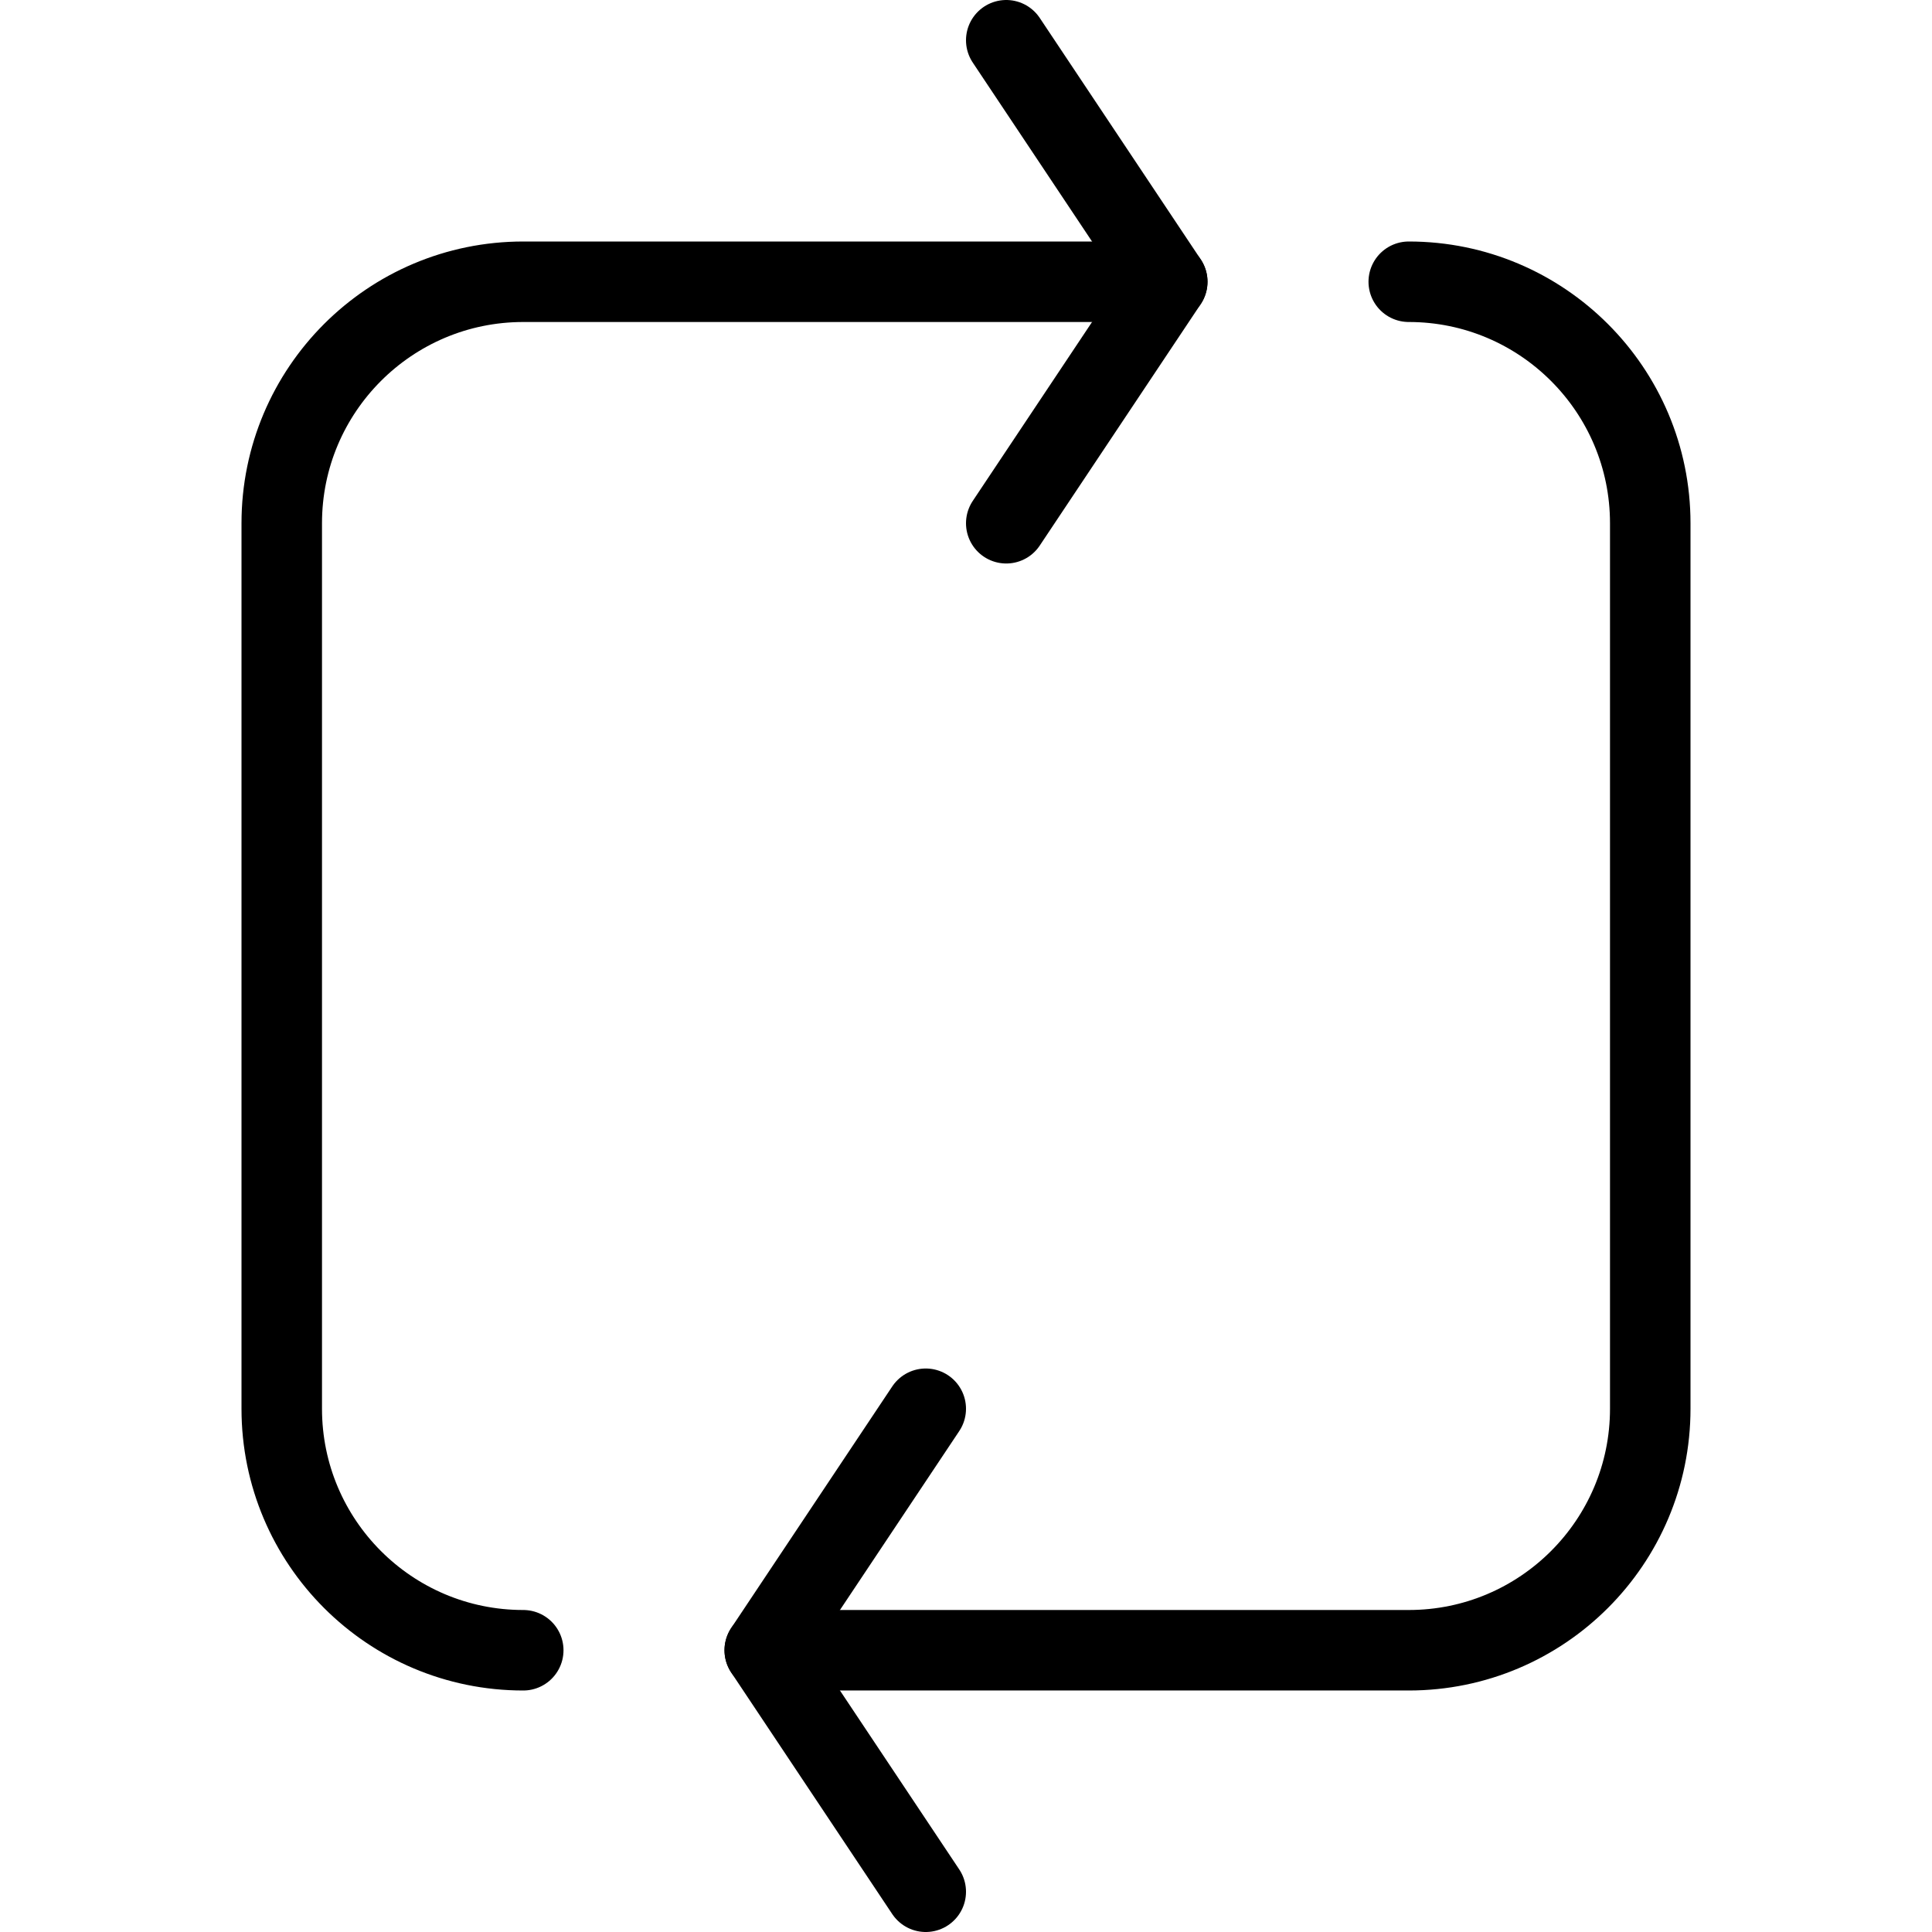
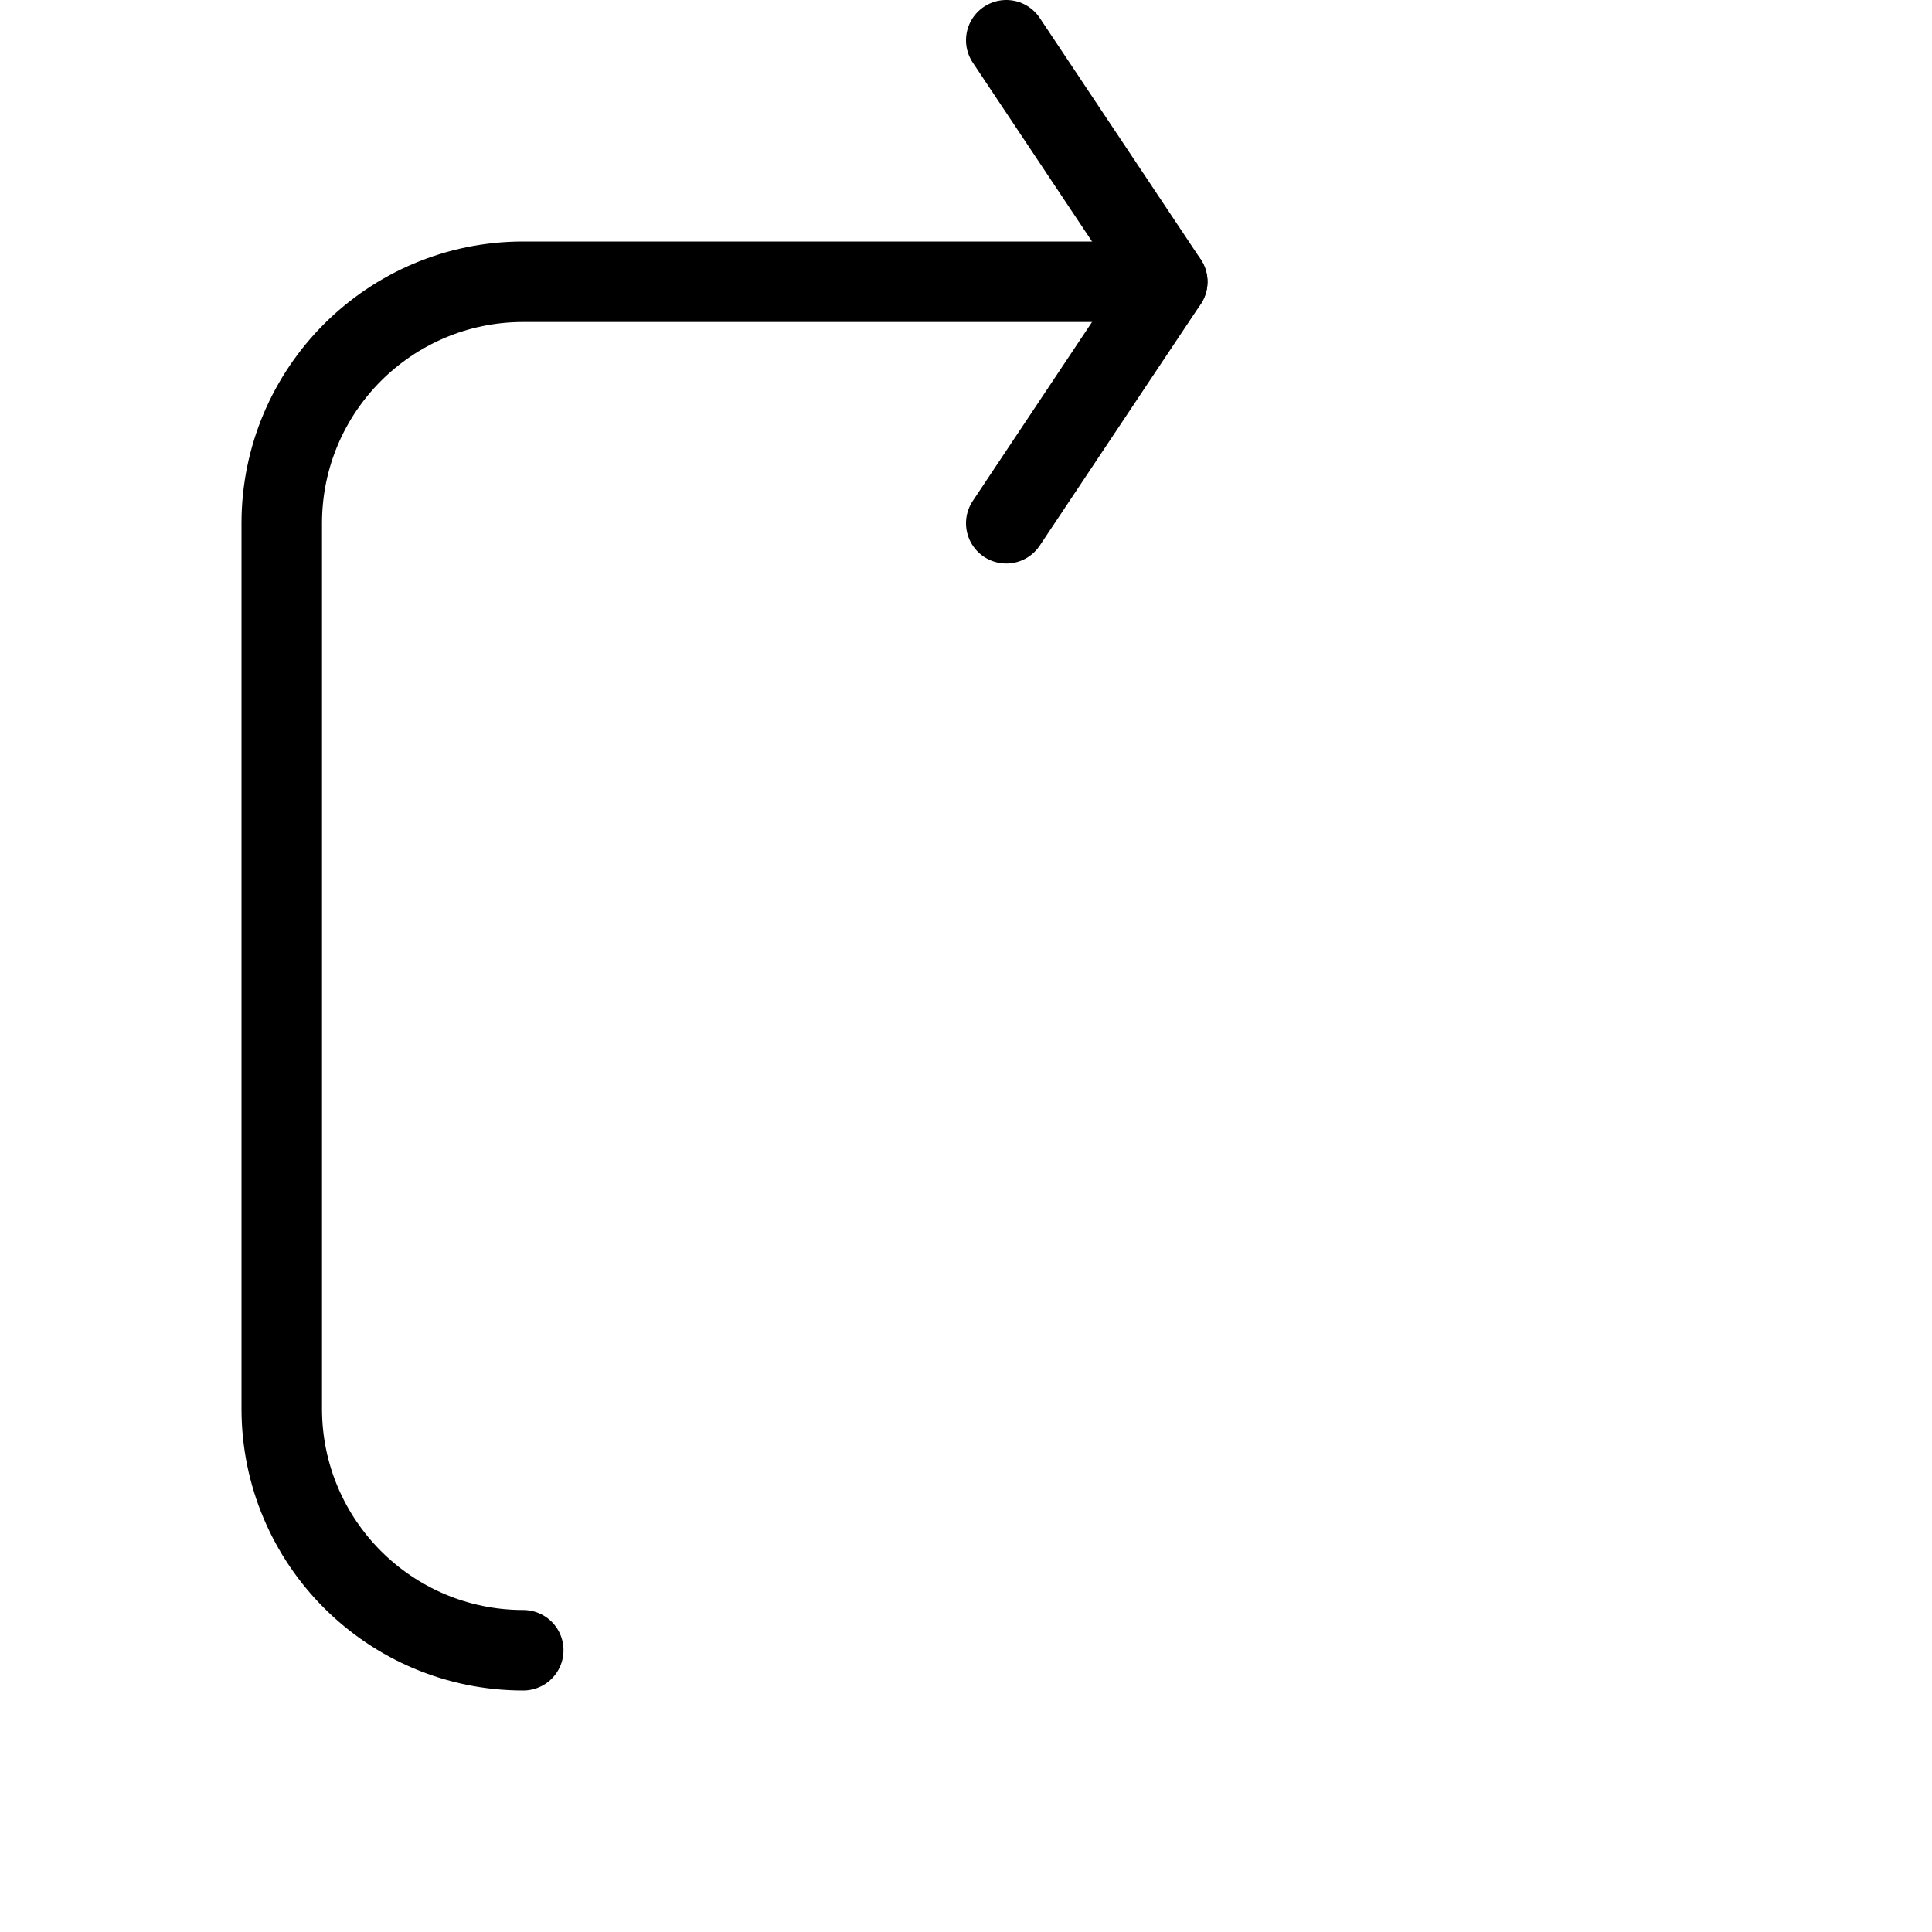
<svg xmlns="http://www.w3.org/2000/svg" version="1.1" x="0px" y="0px" width="24px" height="24px" viewBox="0 0 24 24" enable-background="new 0 0 24 24" xml:space="preserve">
  <g id="Outline_Icons_1_">
    <g id="Outline_Icons">
      <g>
        <path fill="none" stroke="#000000" stroke-linecap="round" stroke-linejoin="round" stroke-miterlimit="10" d="M6.5,20.5     c-1.657,0-3-1.344-3-3v-11c0-1.656,1.343-3,3-3h8" />
-         <path fill="none" stroke="#000000" stroke-linecap="round" stroke-linejoin="round" stroke-miterlimit="10" d="M17.5,3.5     c1.656,0,3,1.344,3,3v11c0,1.656-1.344,3-3,3h-8" />
        <polyline fill="none" stroke="#000000" stroke-linecap="round" stroke-linejoin="round" stroke-miterlimit="10" points="     12.5,0.5 14.5,3.5 12.5,6.5    " />
-         <polyline fill="none" stroke="#000000" stroke-linecap="round" stroke-linejoin="round" stroke-miterlimit="10" points="     11.5,17.5 9.5,20.5 11.5,23.5    " />
      </g>
    </g>
    <g id="New_icons_1_">
	</g>
  </g>
  <g id="Invisible_Shape">
-     <rect fill="none" width="24" height="24" />
-   </g>
+     </g>
</svg>